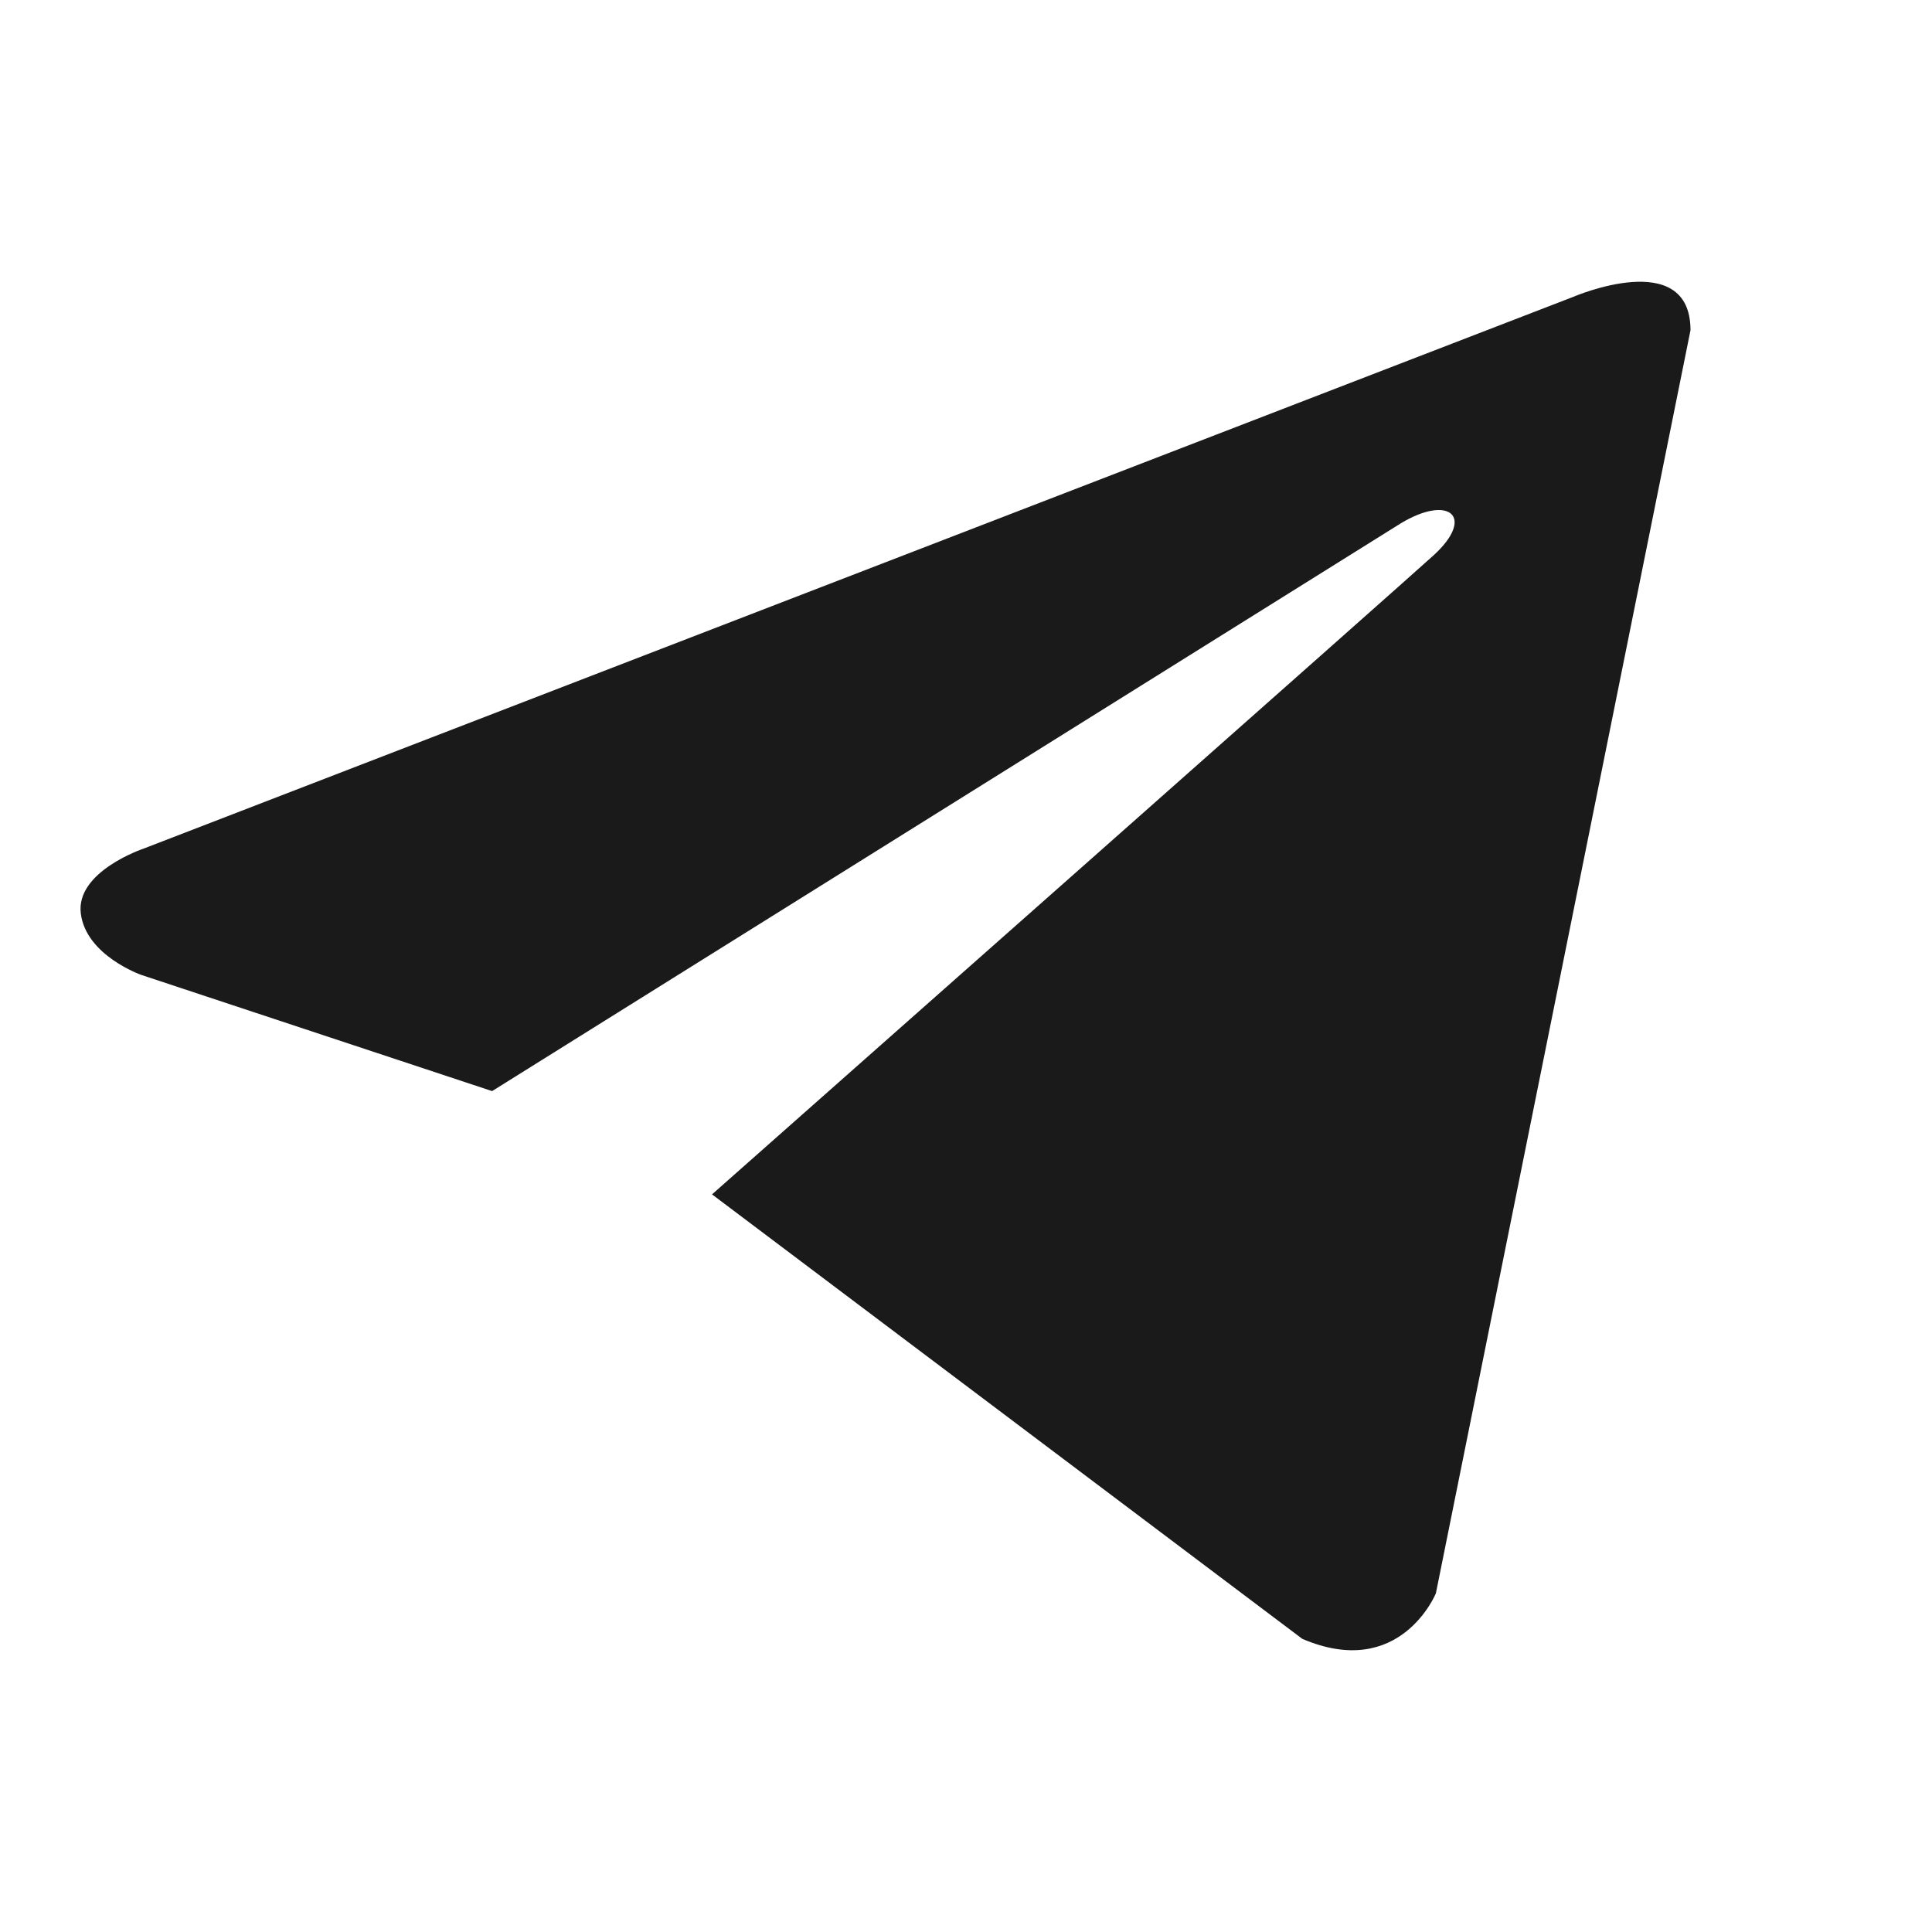
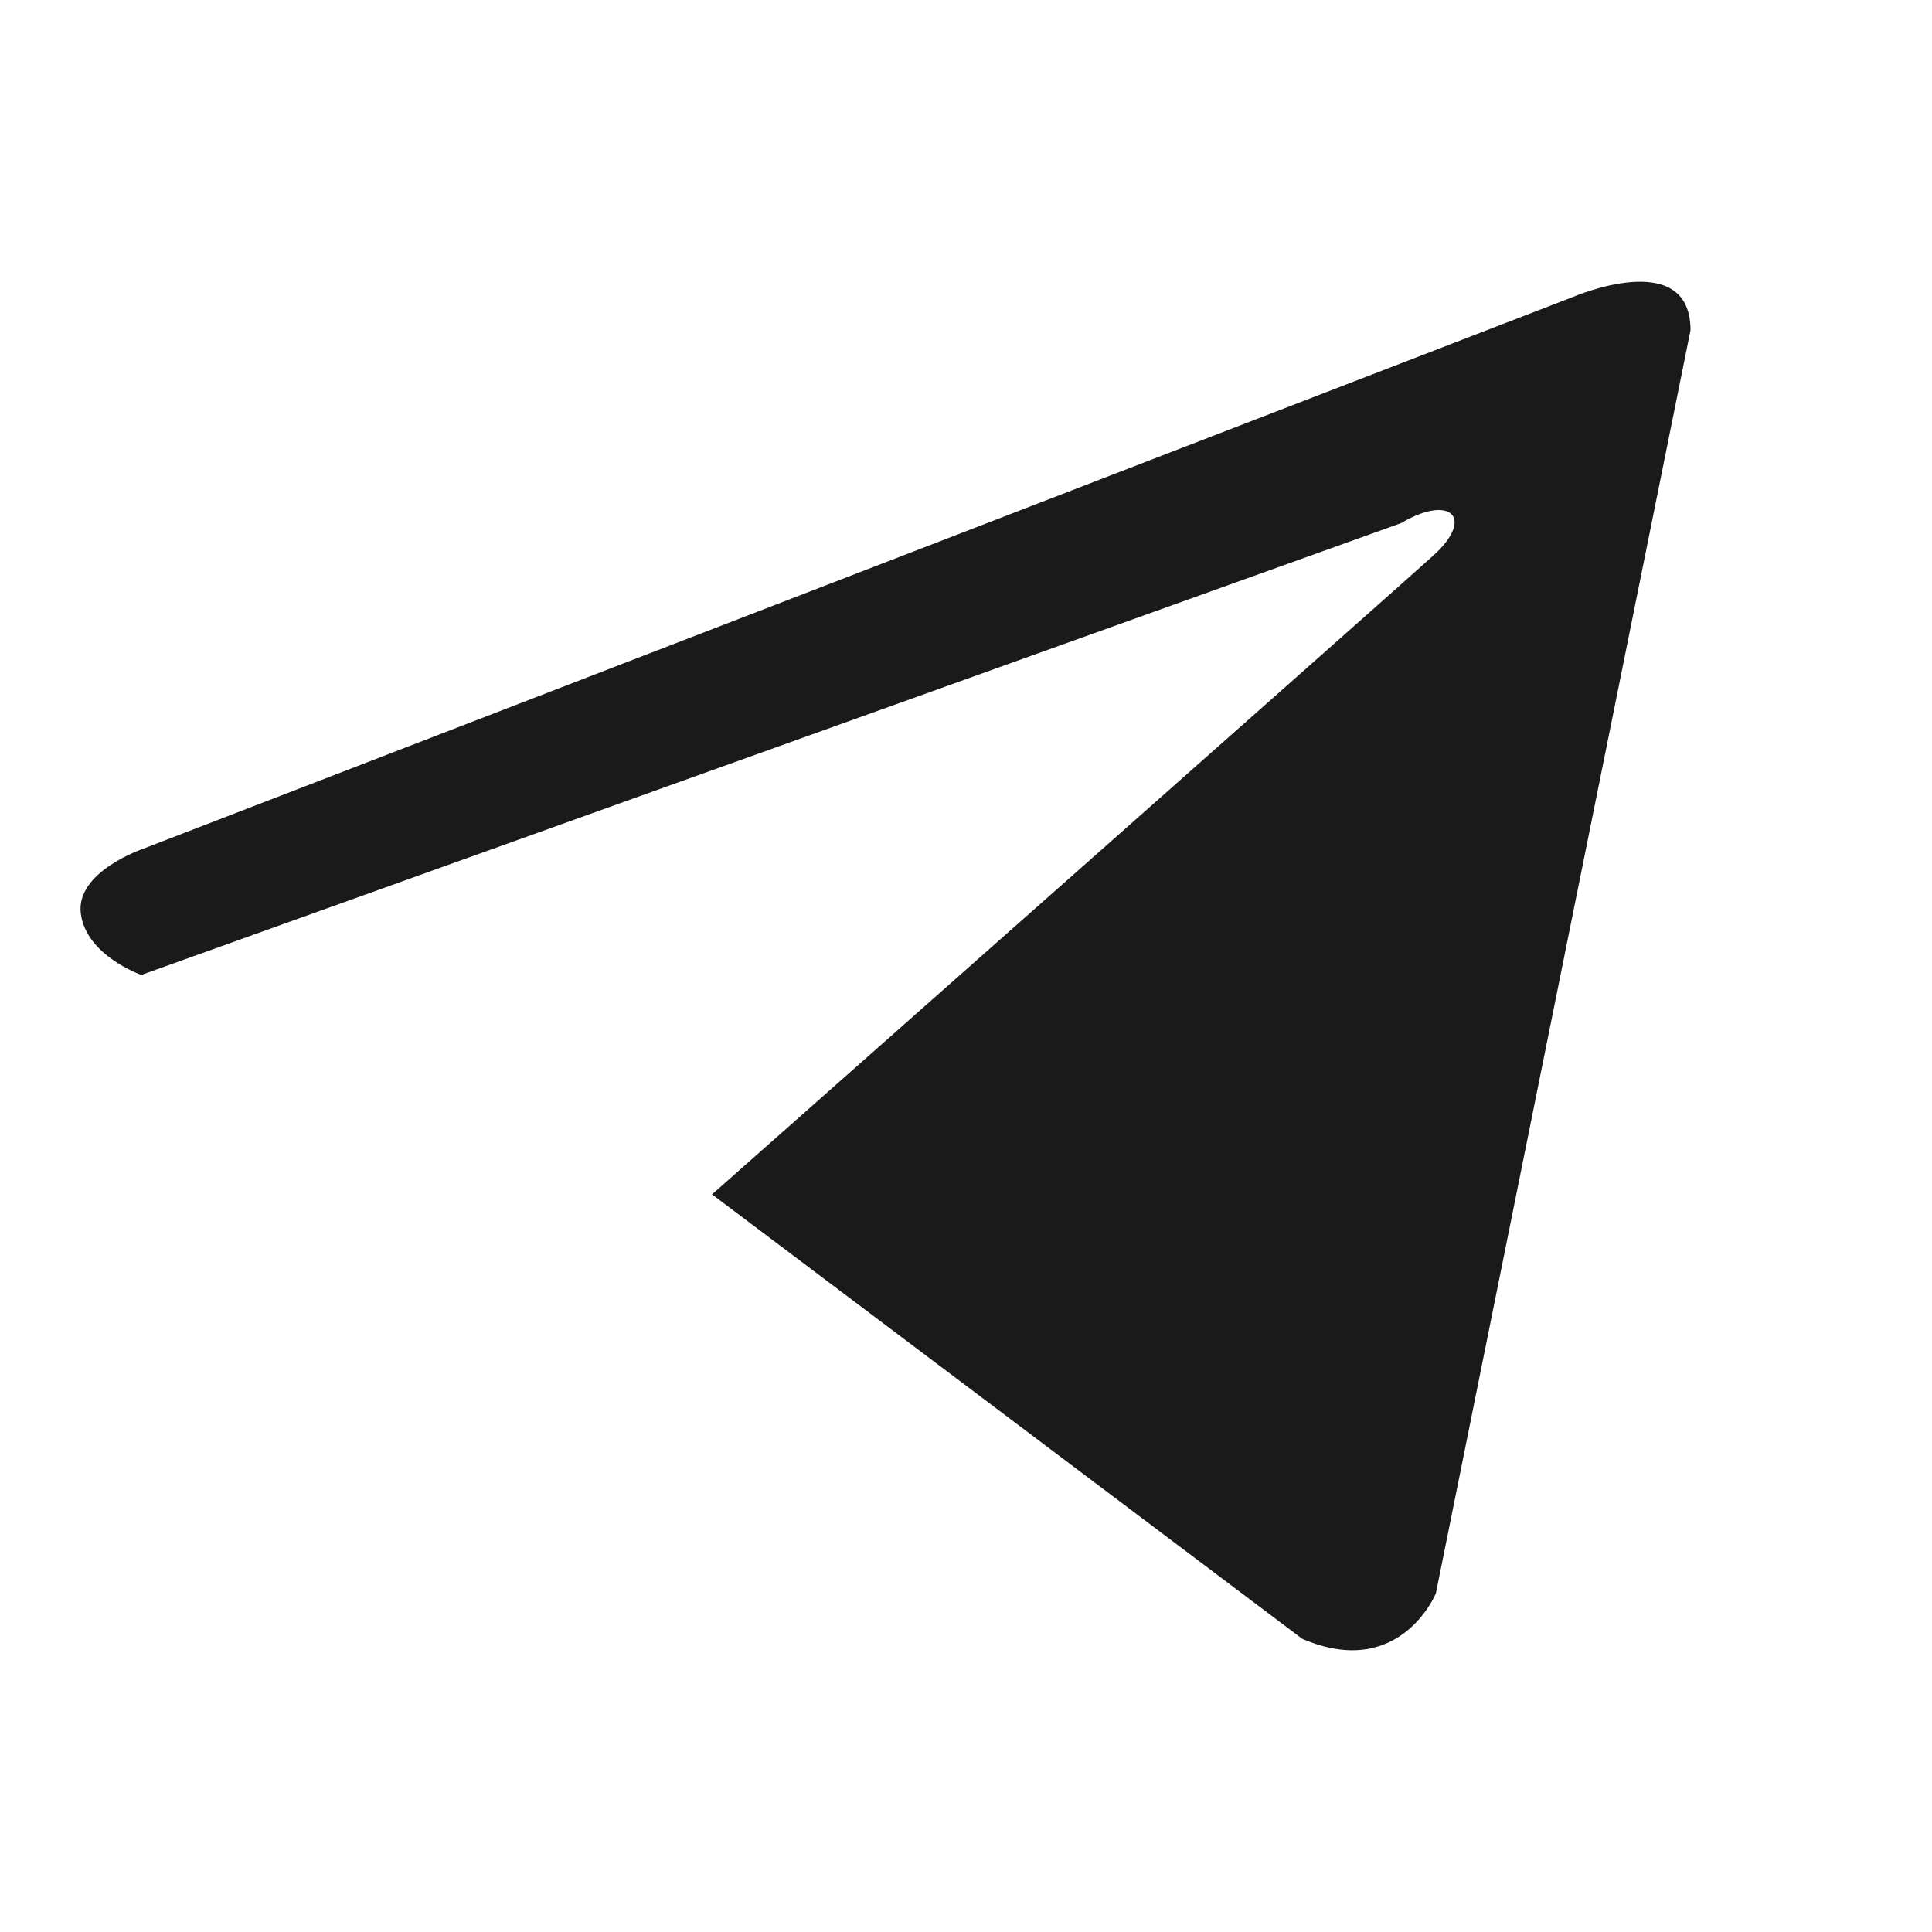
<svg xmlns="http://www.w3.org/2000/svg" width="24" height="24" viewBox="0 0 24 24" fill="none">
  <g id="social media">
    <g id="Layer_x0020_1">
-       <path id="Vector" d="M21 4.102L17.837 19.793C17.837 19.793 17.394 20.88 16.177 20.358L8.845 14.837C9.831 13.965 17.476 7.203 17.811 6.896C18.328 6.422 18.007 6.139 17.406 6.498L6.113 13.554L1.756 12.111C1.756 12.111 1.07 11.871 1.004 11.349C0.937 10.827 1.778 10.544 1.778 10.544L19.54 3.689C19.54 3.689 21 3.058 21 4.102Z" fill="#1A1A1A" />
+       <path id="Vector" d="M21 4.102L17.837 19.793C17.837 19.793 17.394 20.88 16.177 20.358L8.845 14.837C9.831 13.965 17.476 7.203 17.811 6.896C18.328 6.422 18.007 6.139 17.406 6.498L1.756 12.111C1.756 12.111 1.07 11.871 1.004 11.349C0.937 10.827 1.778 10.544 1.778 10.544L19.54 3.689C19.54 3.689 21 3.058 21 4.102Z" fill="#1A1A1A" />
    </g>
  </g>
</svg>